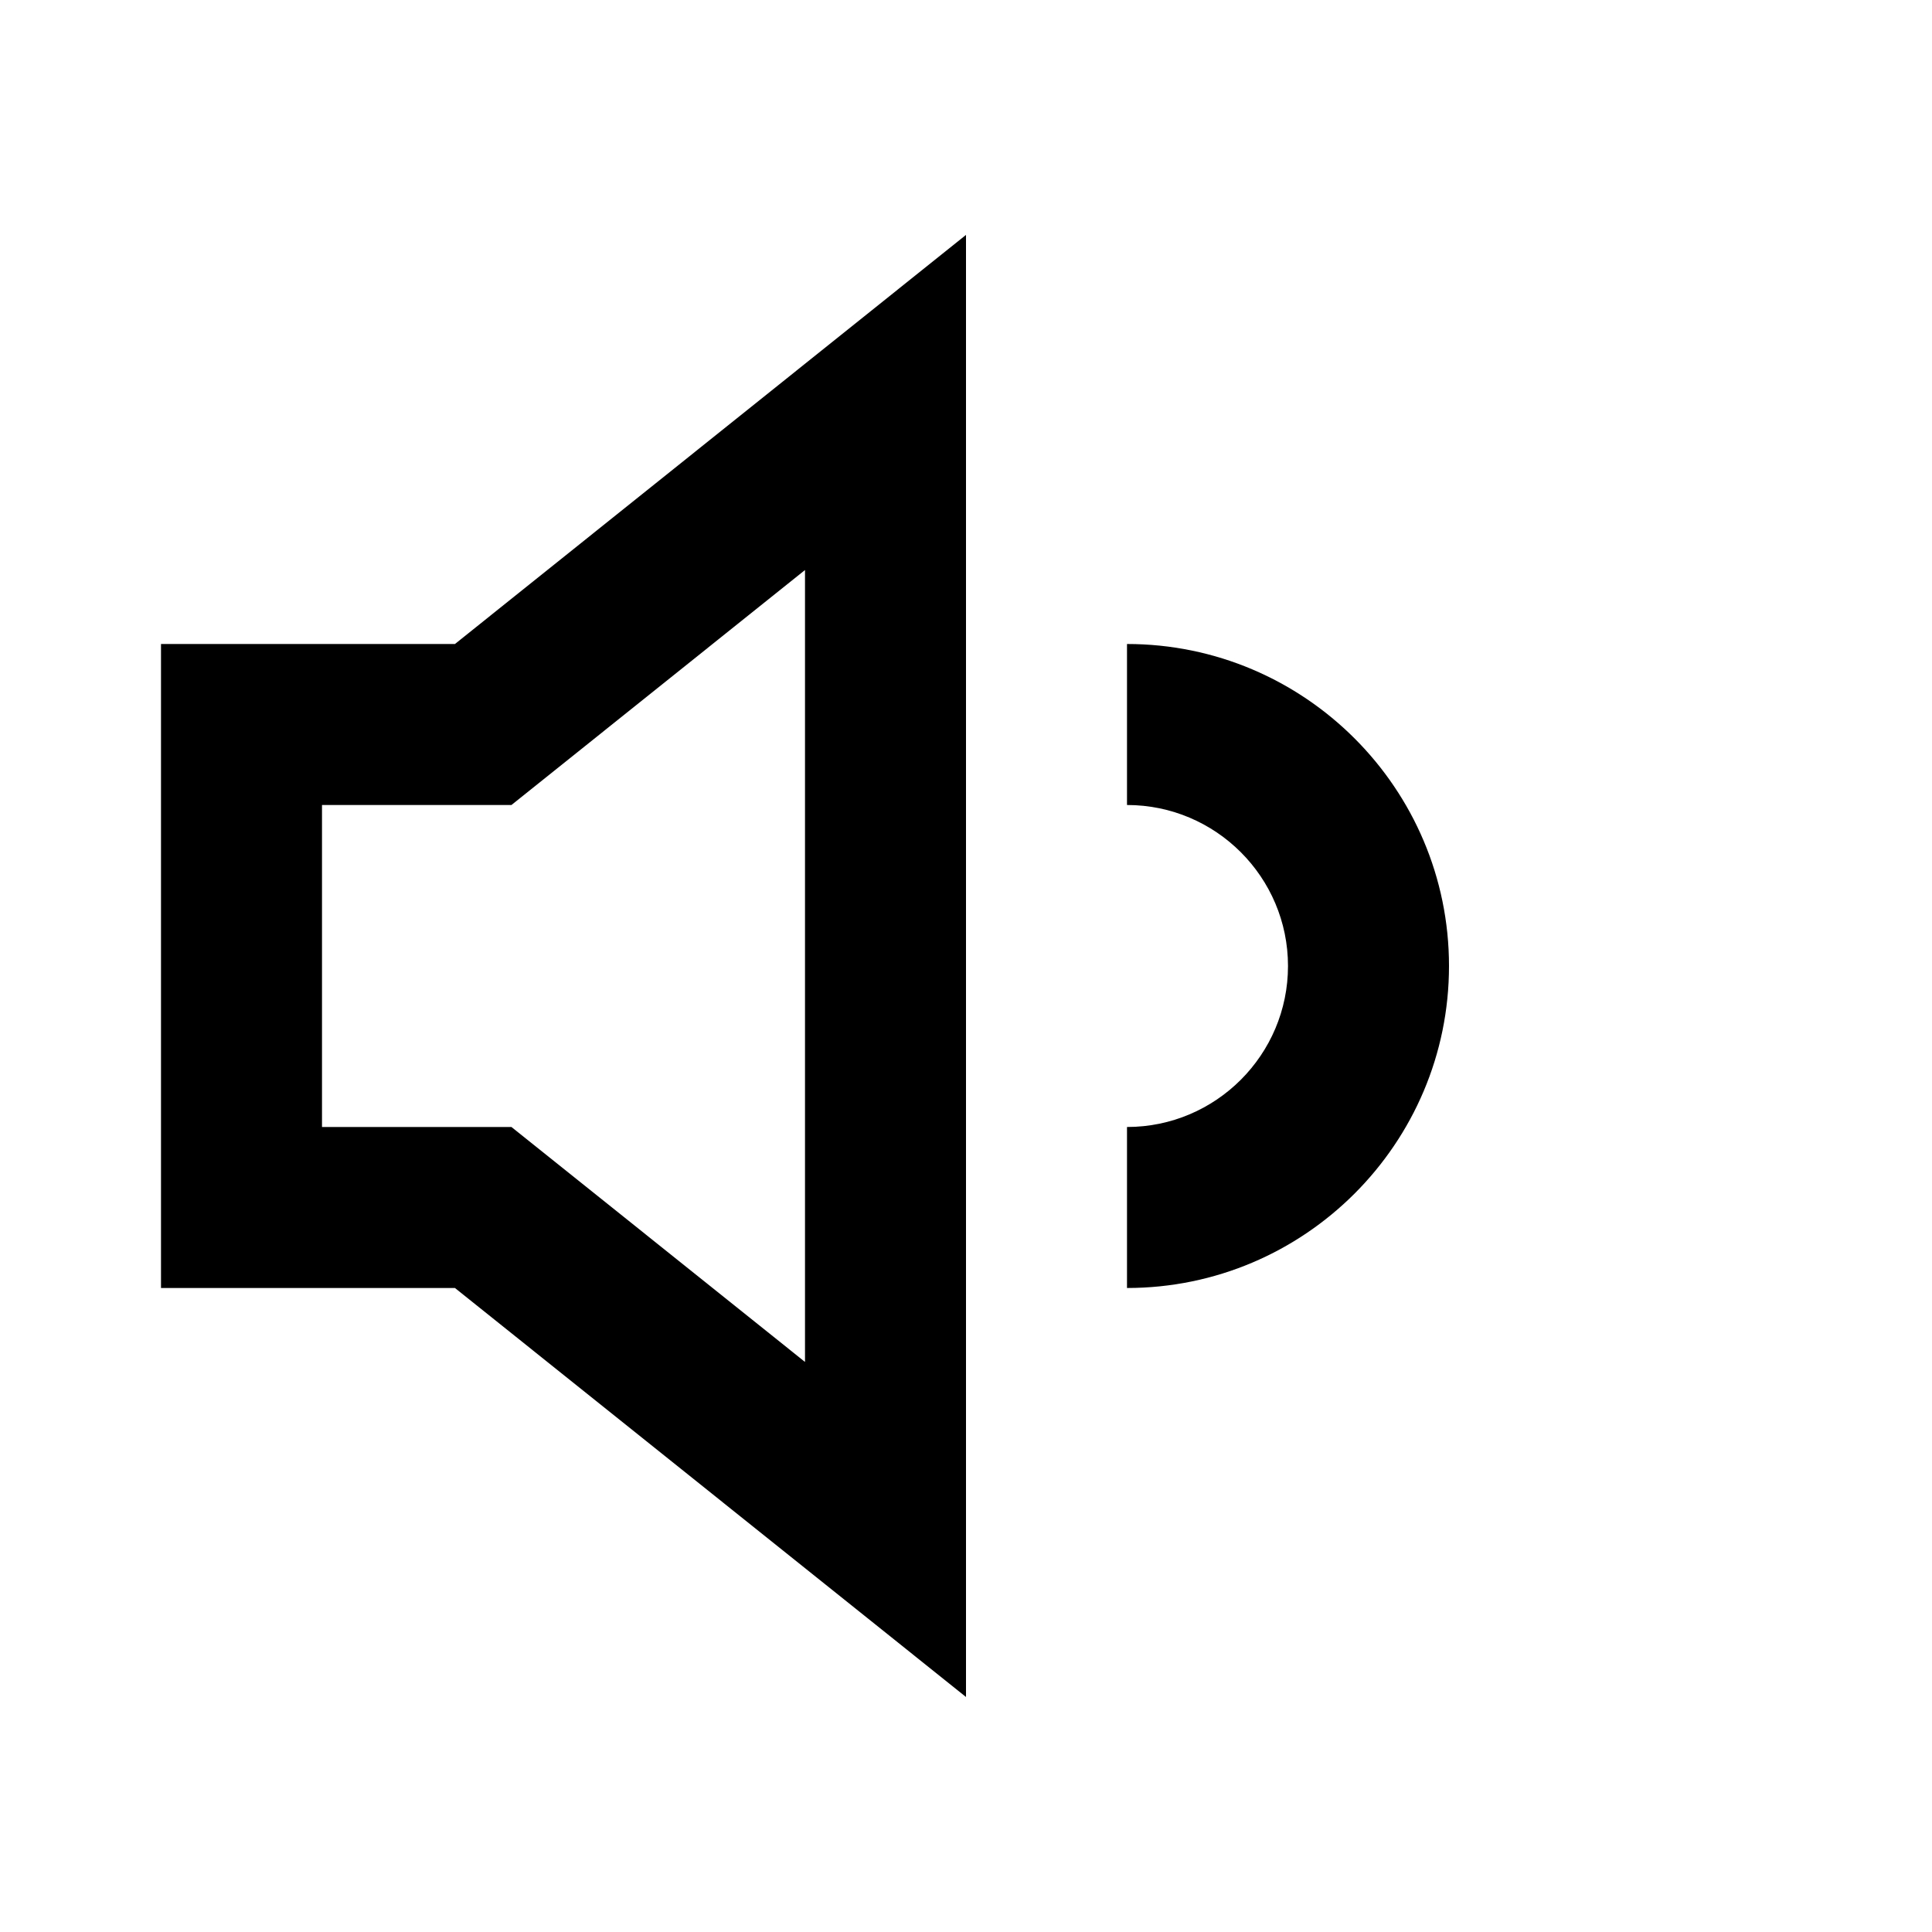
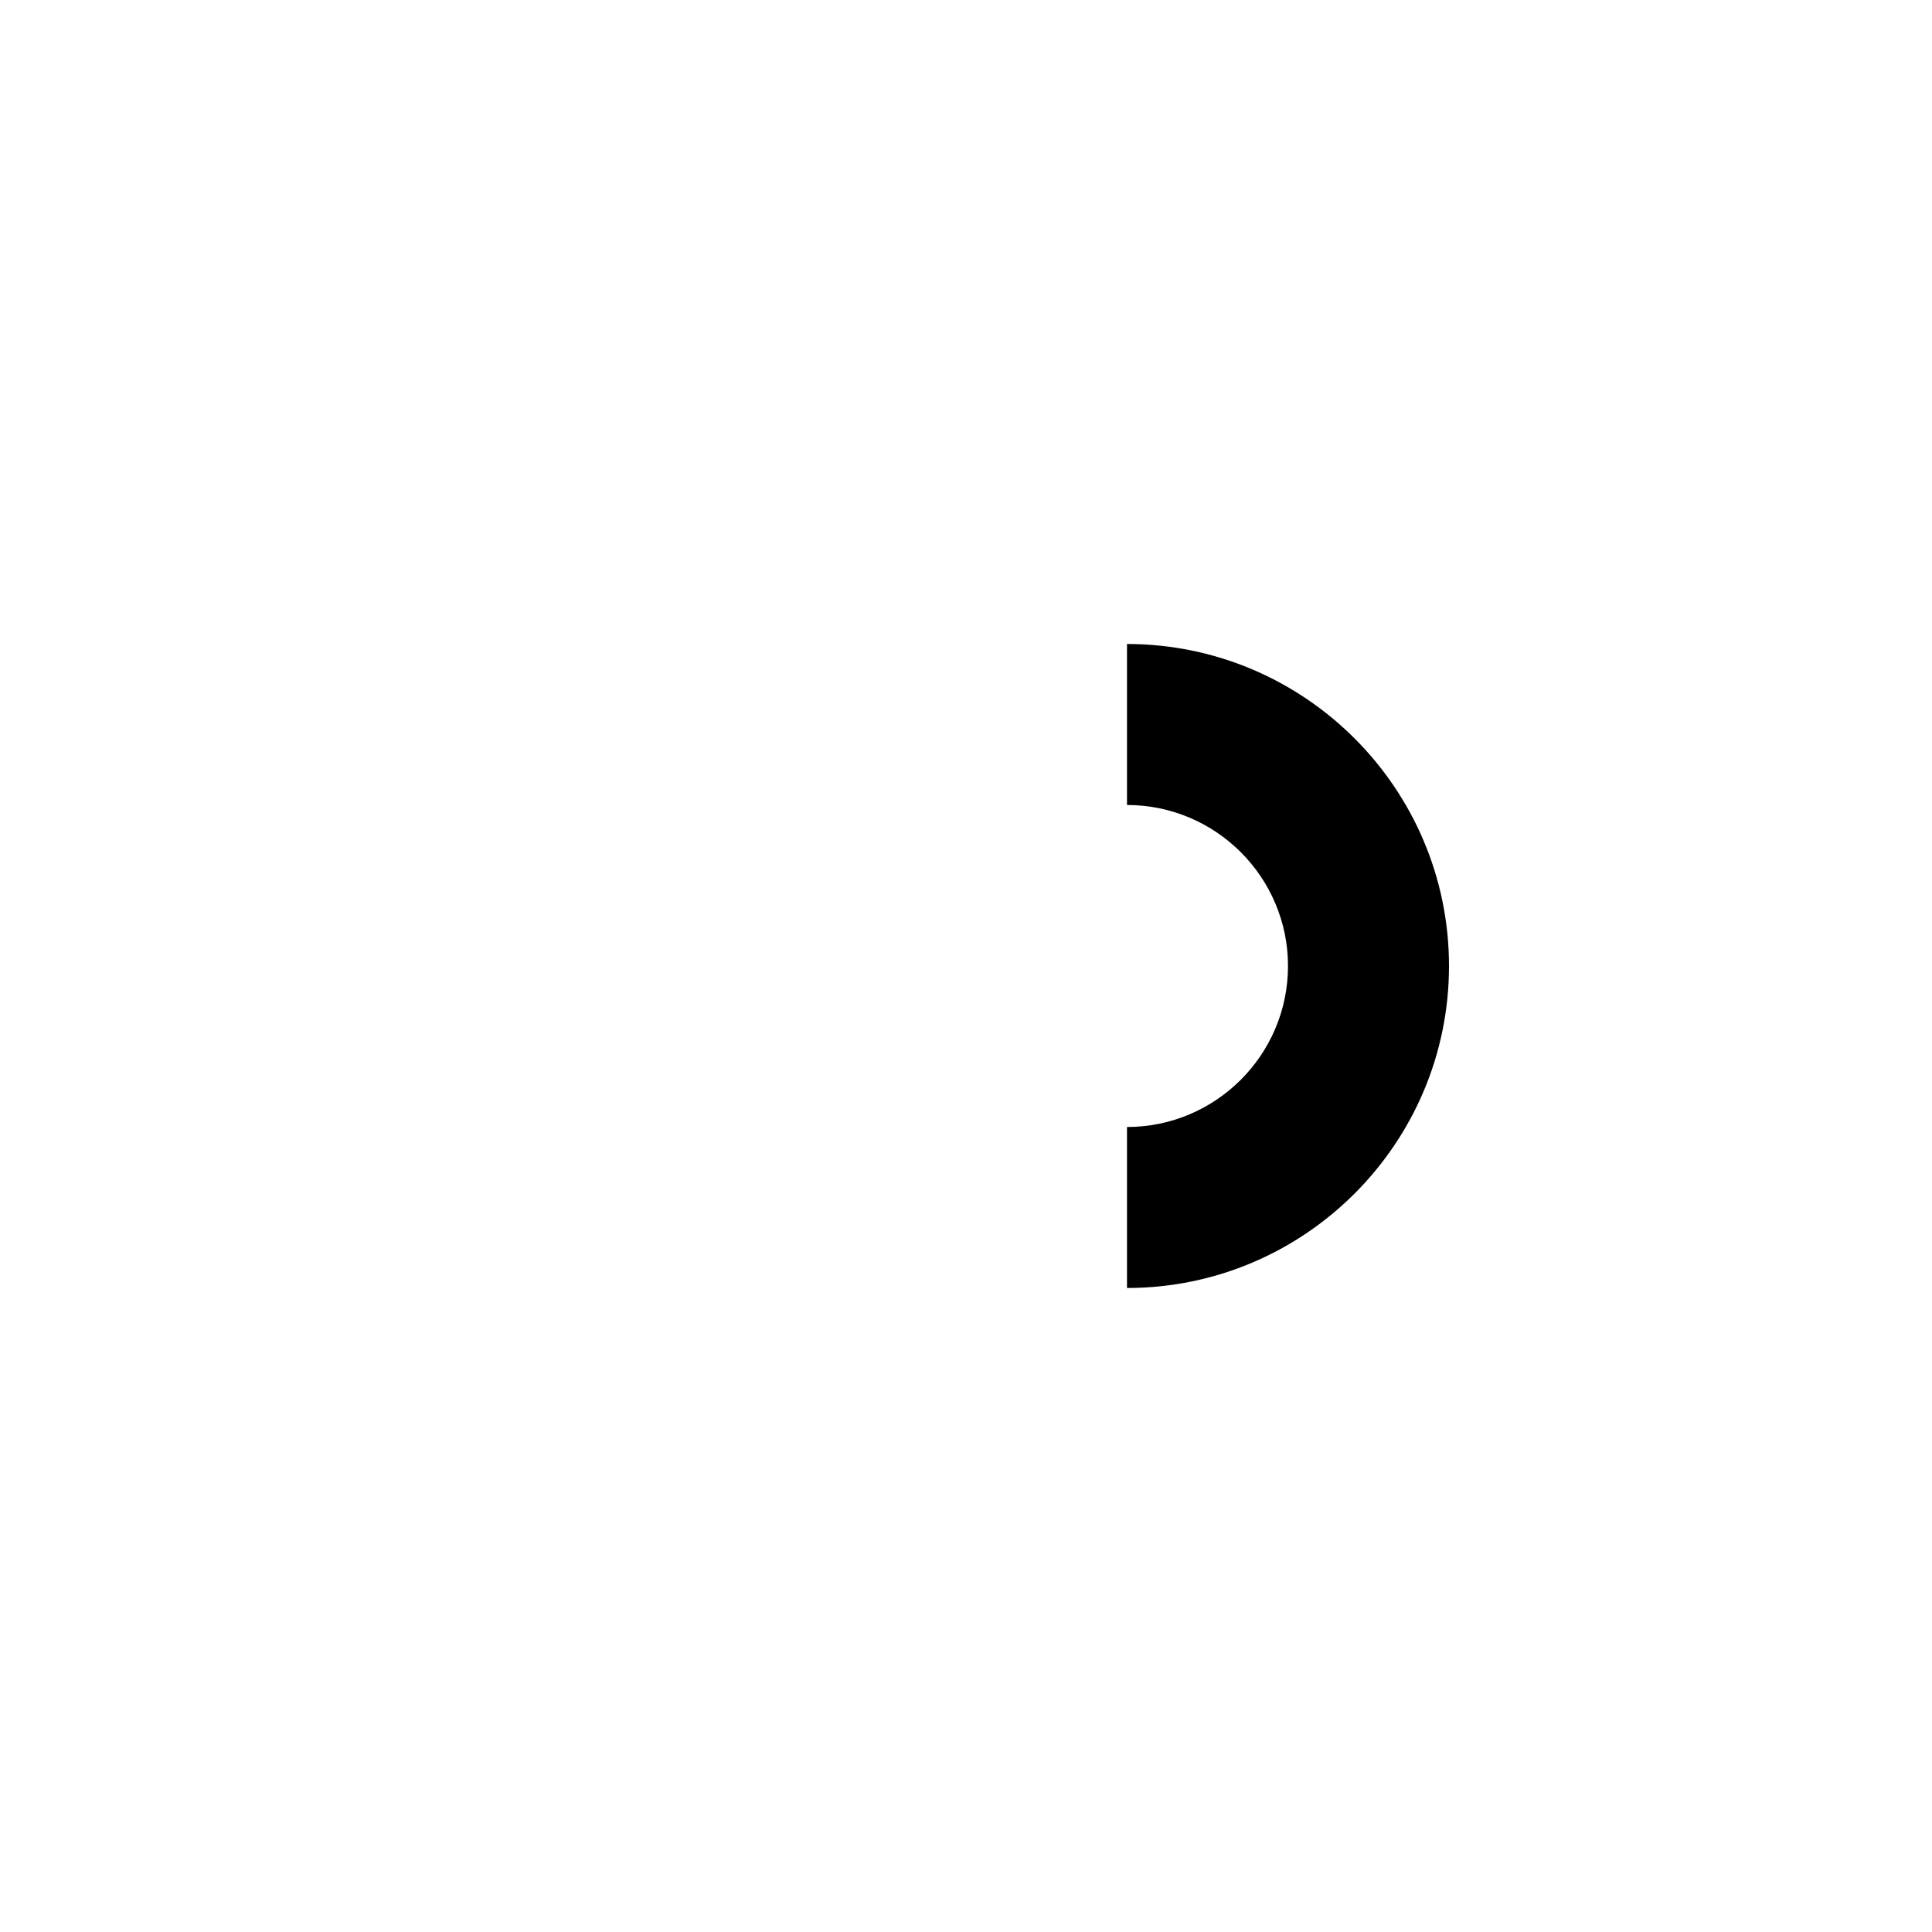
<svg xmlns="http://www.w3.org/2000/svg" height="48" viewBox="0 0 48 48" width="48">
-   <path d="M0 0h48v48H0z" fill="none" />
  <g id="Shopicon">
-     <path d="M24,42.161V5.836L11.303,16H4v16h7.303L24,42.161z M8,20h4.707L20,14.162v19.675L12.707,28H8V20z" />
    <path d="M36,24c0-4.411-3.589-8-8-8v4c2.206,0,4,1.794,4,4s-1.794,4-4,4v4C32.411,32,36,28.411,36,24z" />
  </g>
</svg>